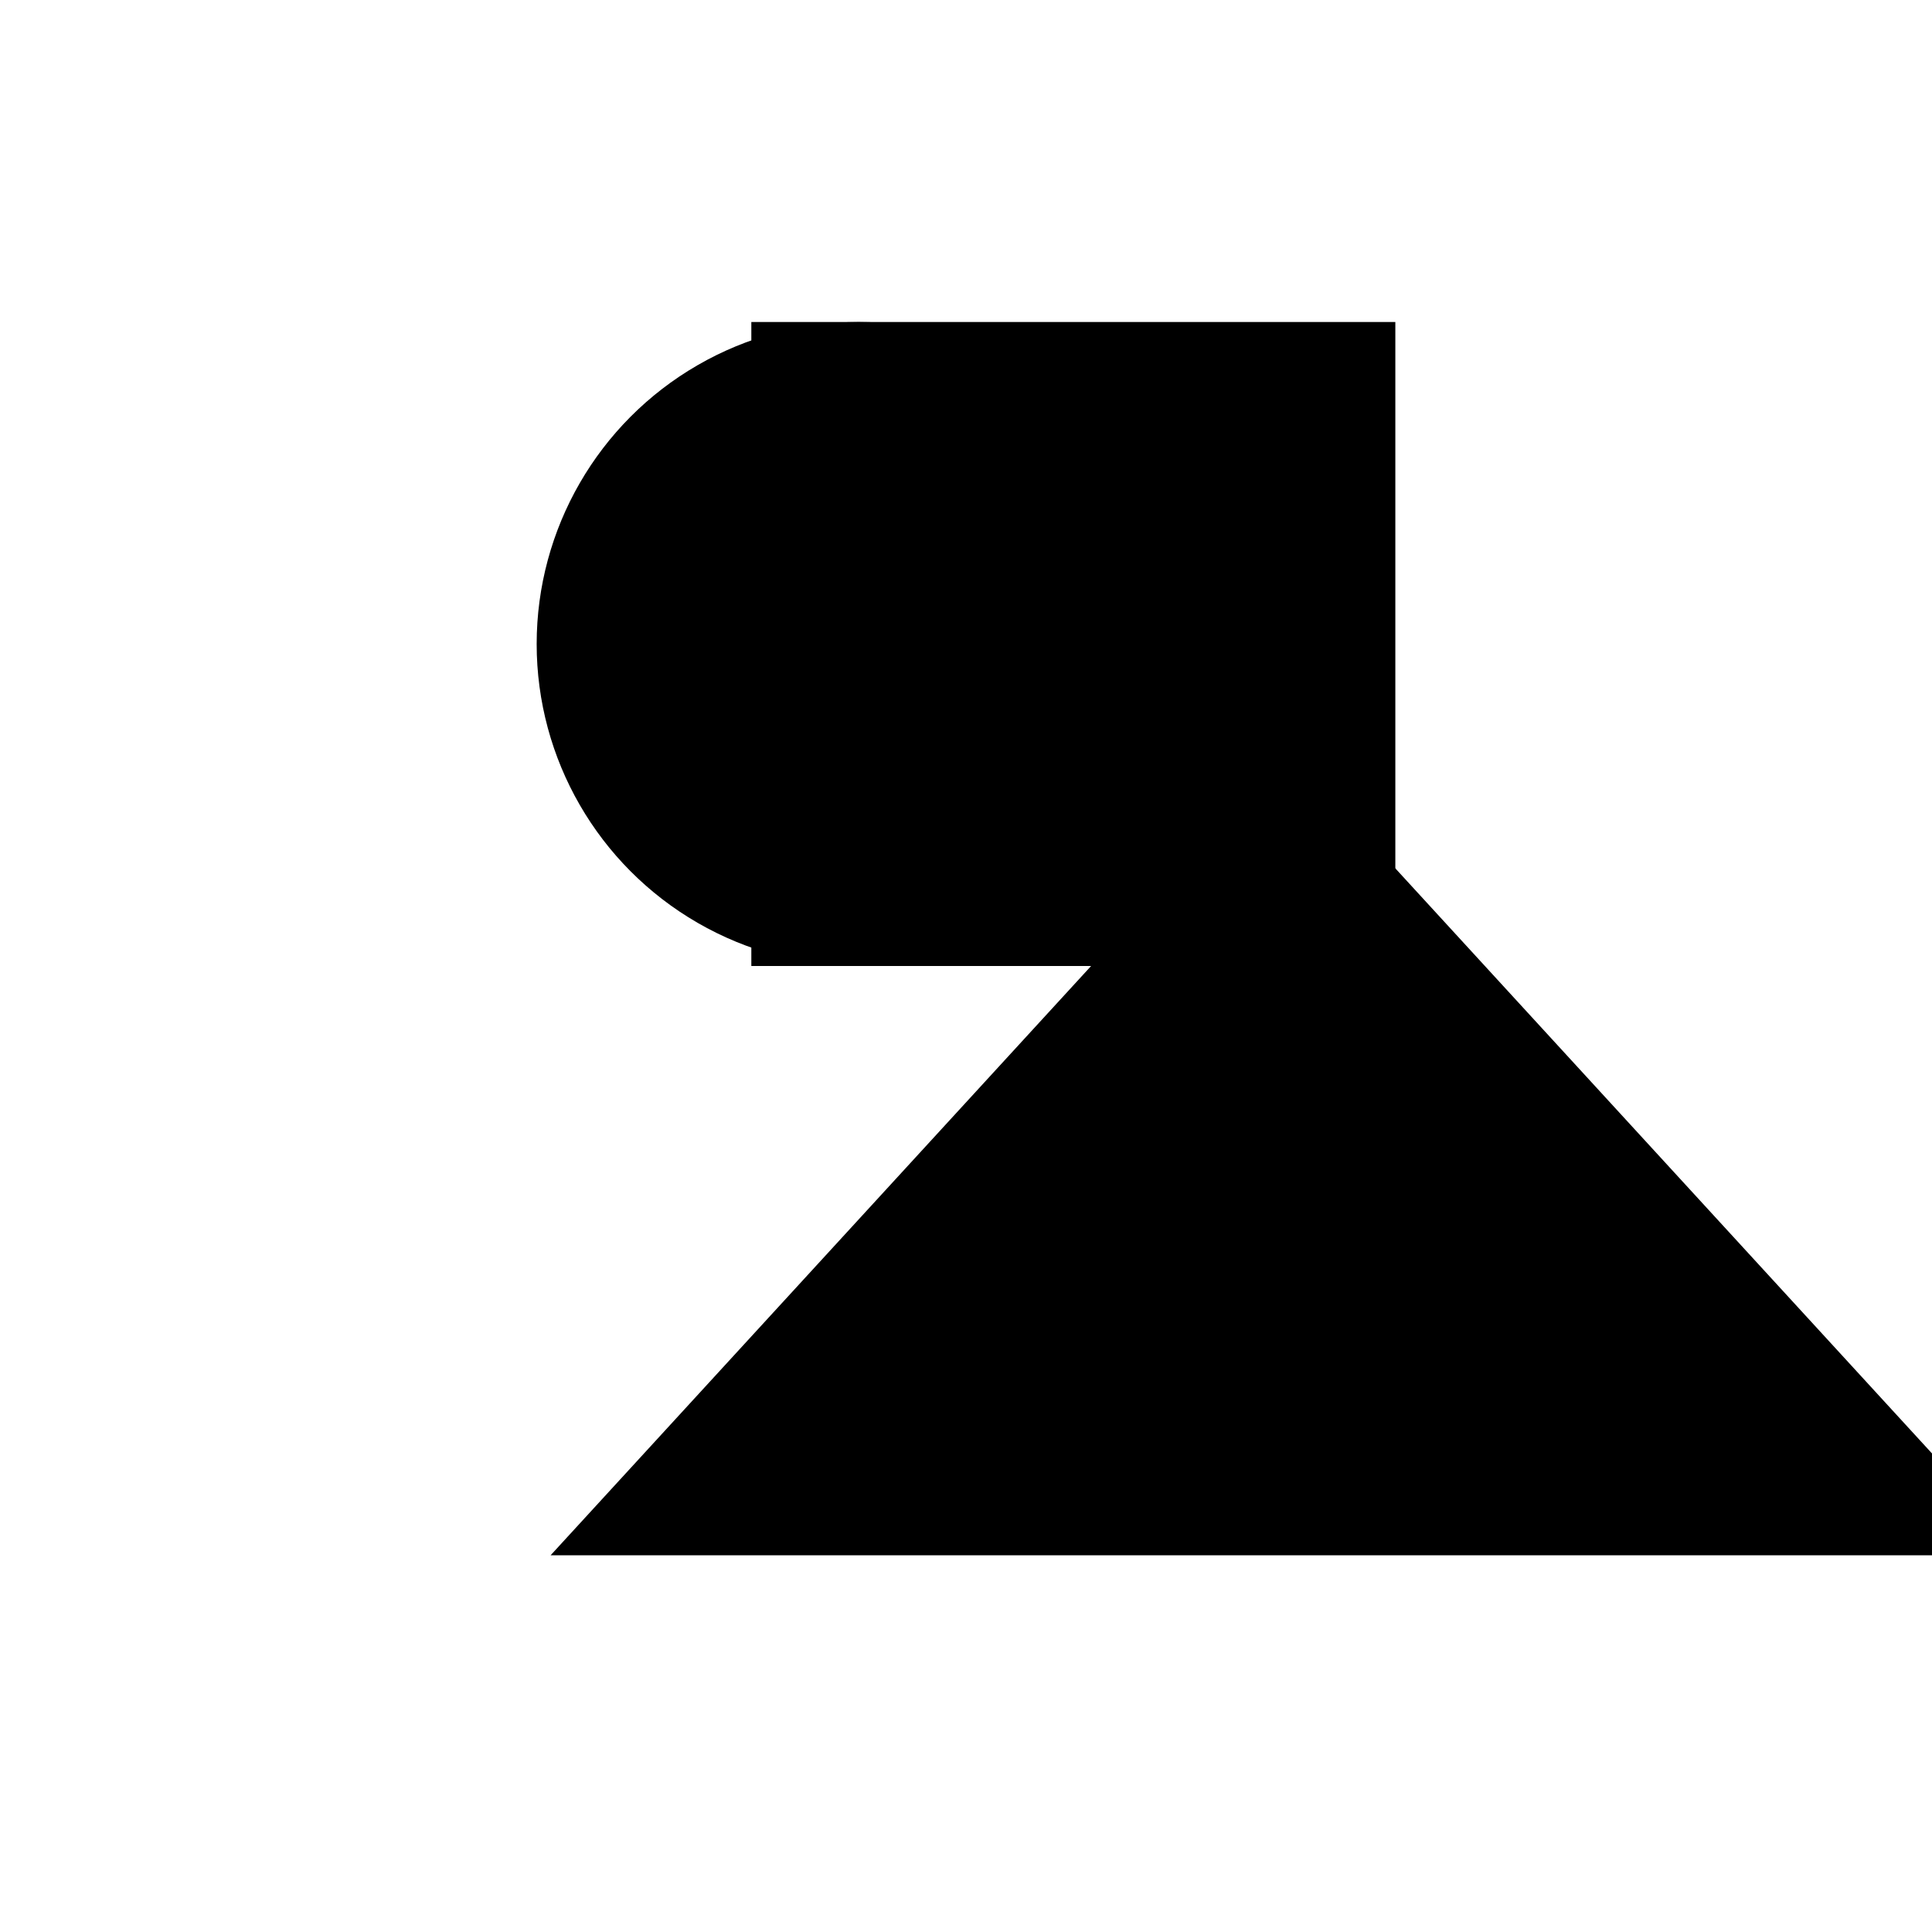
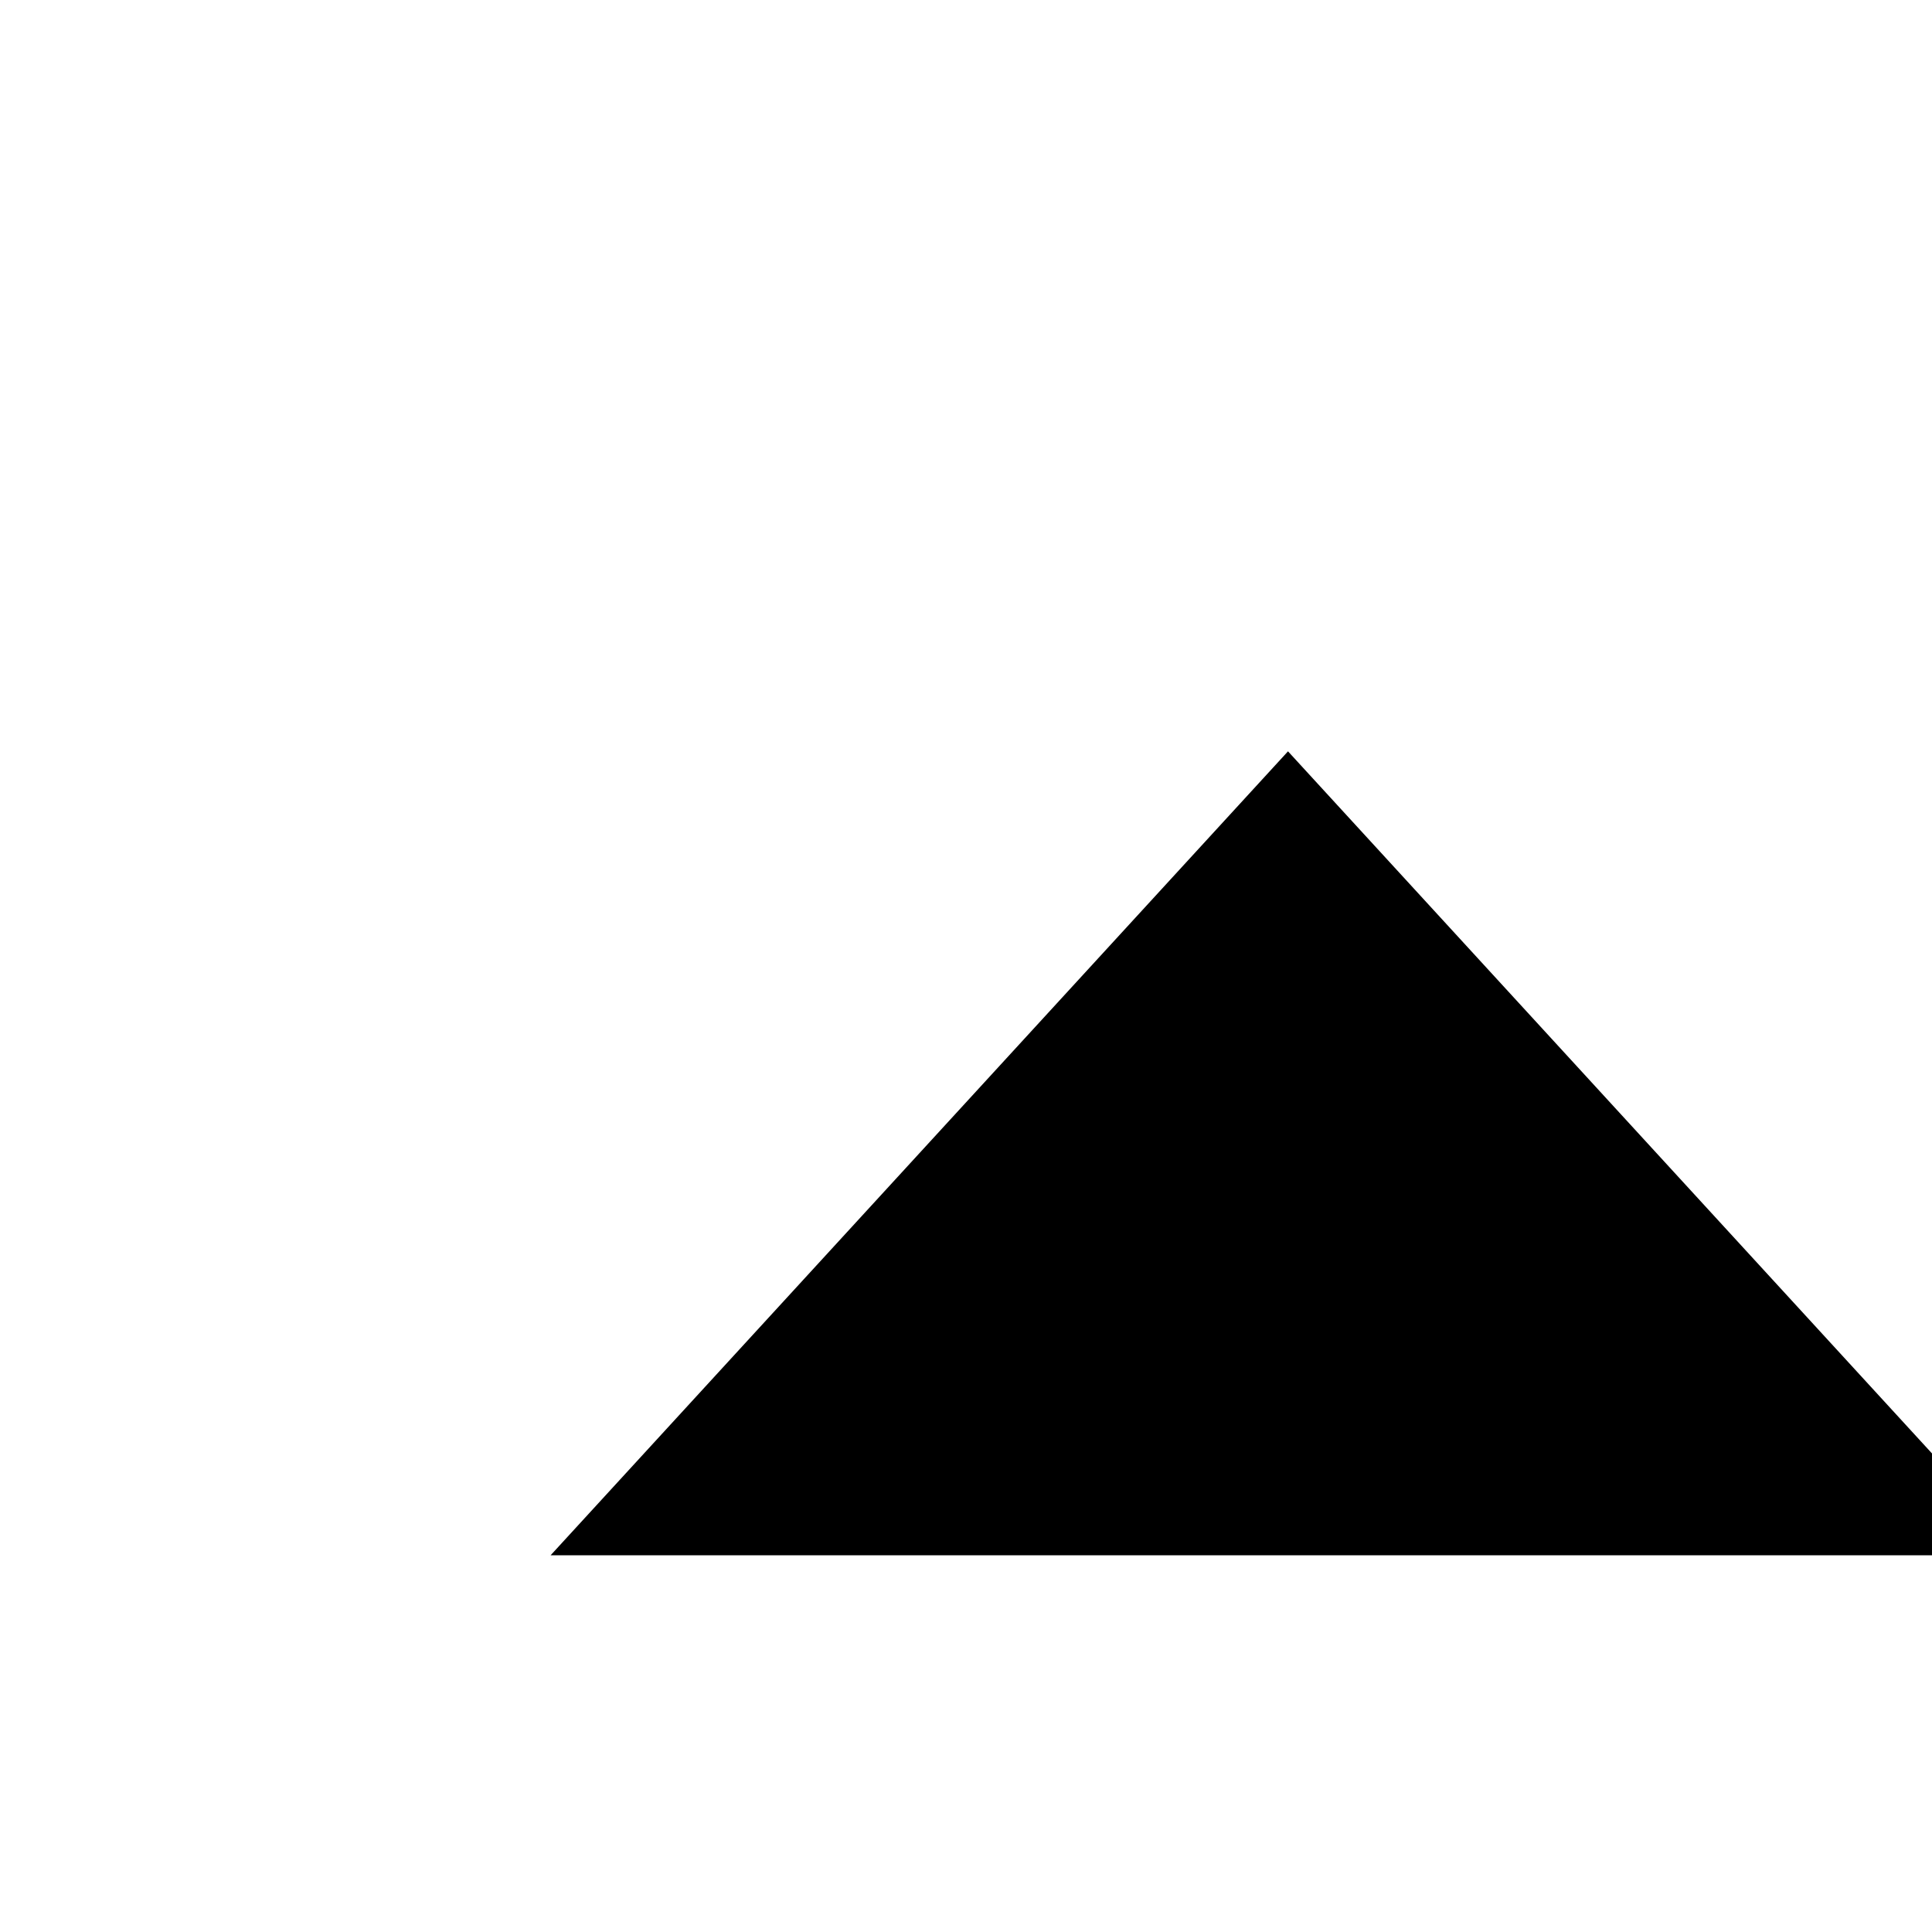
<svg xmlns="http://www.w3.org/2000/svg" viewBox="0 0 9 9" title="identicône par Marc Bresson">
-   <rect style="fill:hsl(-45,74%,77%);" x="3.5" y="1.5" width="3" height="3" />
-   <circle style="fill:hsl(-105,74%,77%);" cx="4" cy="3" r="1.5" />
  <polygon style="fill:hsl(15,74%,77%);" points="6 3.5 2.565 7.245 9.435 7.245 6 3.5" />
</svg>